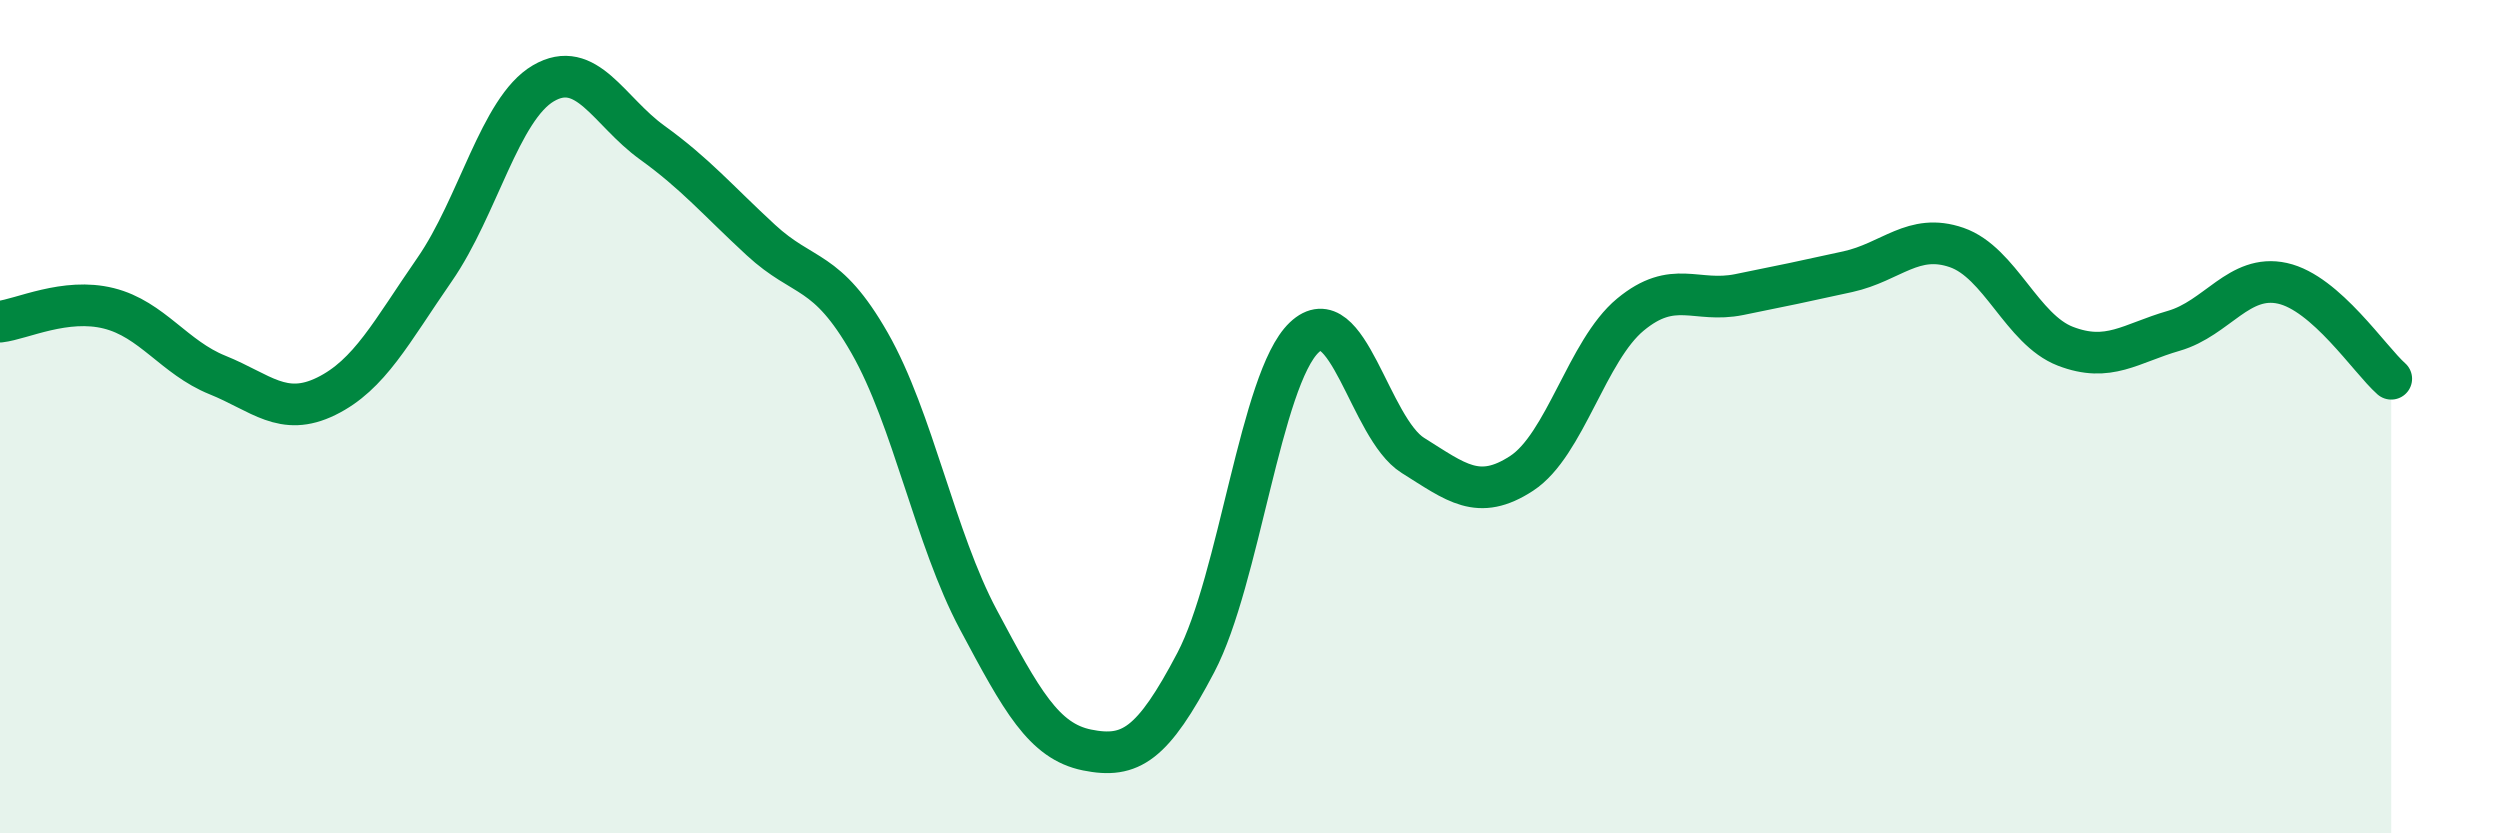
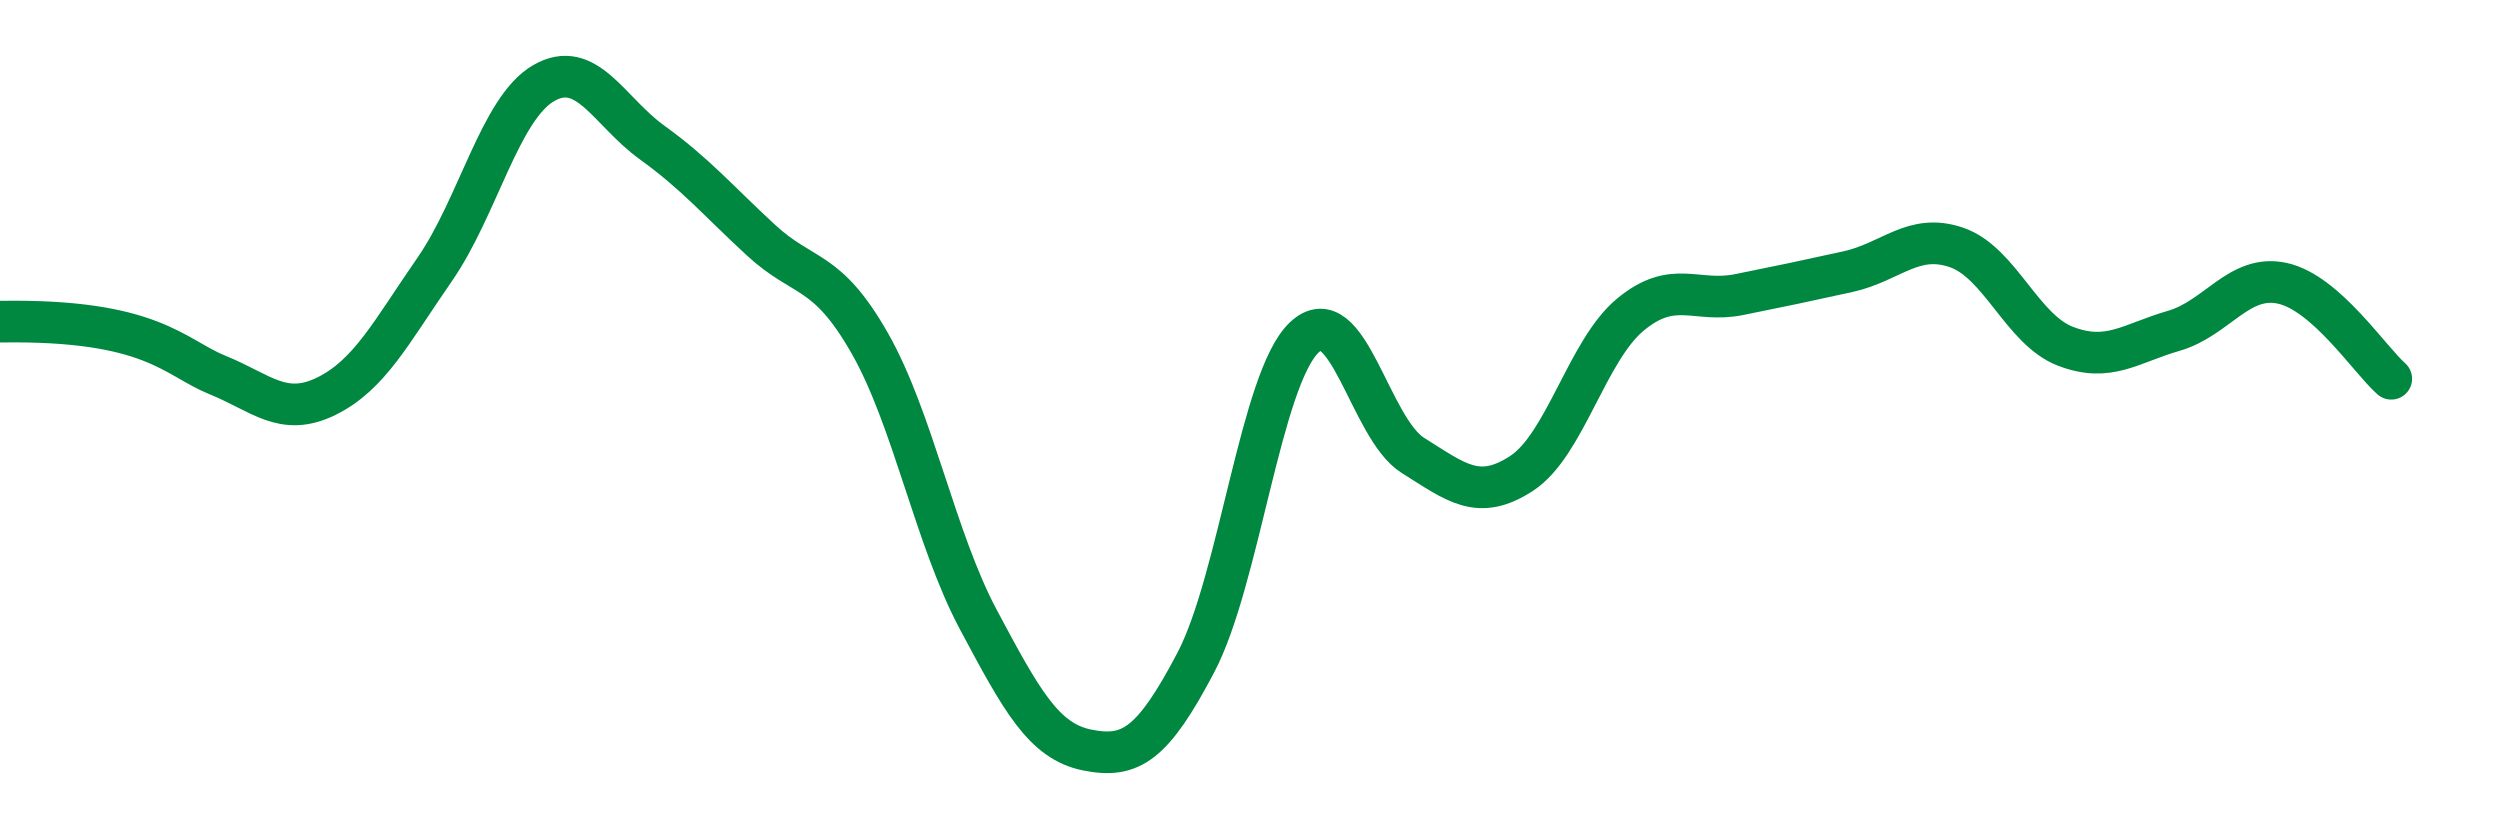
<svg xmlns="http://www.w3.org/2000/svg" width="60" height="20" viewBox="0 0 60 20">
-   <path d="M 0,7.72 C 0.52,7.66 1.57,7.14 2.61,7.4 C 3.65,7.66 4.18,8.58 5.22,9 C 6.26,9.42 6.79,10.02 7.83,9.51 C 8.87,9 9.39,7.97 10.43,6.47 C 11.47,4.97 12,2.61 13.04,2 C 14.08,1.39 14.61,2.67 15.65,3.42 C 16.69,4.17 17.22,4.8 18.26,5.76 C 19.3,6.72 19.83,6.41 20.87,8.23 C 21.91,10.05 22.44,12.92 23.48,14.87 C 24.52,16.82 25.05,17.79 26.09,18 C 27.13,18.21 27.66,17.88 28.7,15.9 C 29.74,13.92 30.26,9.09 31.3,8.1 C 32.34,7.11 32.87,10.28 33.91,10.93 C 34.95,11.58 35.48,12.04 36.52,11.36 C 37.56,10.68 38.09,8.41 39.13,7.55 C 40.17,6.69 40.7,7.28 41.74,7.07 C 42.78,6.86 43.31,6.75 44.35,6.52 C 45.39,6.29 45.92,5.58 46.96,5.94 C 48,6.3 48.53,7.91 49.57,8.31 C 50.61,8.71 51.13,8.24 52.17,7.94 C 53.21,7.64 53.74,6.57 54.78,6.8 C 55.82,7.03 56.87,8.63 57.39,9.09L57.39 20L0 20Z" fill="#008740" opacity="0.1" stroke-linecap="round" stroke-linejoin="round" />
-   <path d="M 0,7.72 C 0.52,7.66 1.57,7.14 2.61,7.4 C 3.65,7.66 4.18,8.58 5.22,9 C 6.26,9.42 6.79,10.02 7.83,9.51 C 8.87,9 9.39,7.97 10.43,6.47 C 11.47,4.97 12,2.61 13.04,2 C 14.08,1.39 14.61,2.67 15.65,3.42 C 16.69,4.17 17.22,4.8 18.26,5.76 C 19.3,6.72 19.83,6.41 20.87,8.23 C 21.91,10.05 22.44,12.92 23.48,14.87 C 24.52,16.82 25.05,17.79 26.09,18 C 27.13,18.21 27.66,17.88 28.7,15.9 C 29.74,13.92 30.26,9.09 31.3,8.1 C 32.34,7.11 32.87,10.28 33.91,10.93 C 34.95,11.58 35.48,12.04 36.52,11.36 C 37.56,10.68 38.09,8.41 39.13,7.55 C 40.17,6.69 40.7,7.28 41.74,7.07 C 42.78,6.86 43.31,6.75 44.35,6.52 C 45.39,6.29 45.92,5.58 46.96,5.94 C 48,6.3 48.53,7.91 49.57,8.31 C 50.61,8.71 51.13,8.24 52.17,7.94 C 53.21,7.64 53.74,6.57 54.78,6.8 C 55.82,7.03 56.87,8.63 57.39,9.09" stroke="#008740" stroke-width="1" fill="none" stroke-linecap="round" stroke-linejoin="round" />
+   <path d="M 0,7.72 C 3.65,7.66 4.18,8.58 5.22,9 C 6.26,9.42 6.79,10.02 7.83,9.51 C 8.87,9 9.39,7.97 10.43,6.47 C 11.47,4.97 12,2.61 13.04,2 C 14.08,1.39 14.61,2.67 15.65,3.42 C 16.69,4.17 17.22,4.8 18.26,5.76 C 19.3,6.72 19.83,6.41 20.87,8.23 C 21.91,10.05 22.44,12.92 23.48,14.87 C 24.52,16.82 25.05,17.79 26.09,18 C 27.13,18.21 27.66,17.88 28.7,15.9 C 29.74,13.92 30.26,9.09 31.3,8.1 C 32.34,7.11 32.87,10.28 33.91,10.93 C 34.95,11.58 35.48,12.04 36.52,11.36 C 37.56,10.68 38.09,8.41 39.13,7.55 C 40.17,6.69 40.7,7.28 41.74,7.07 C 42.78,6.86 43.31,6.75 44.35,6.52 C 45.39,6.29 45.92,5.58 46.96,5.94 C 48,6.3 48.53,7.91 49.57,8.31 C 50.61,8.71 51.13,8.24 52.17,7.94 C 53.21,7.64 53.74,6.57 54.78,6.8 C 55.82,7.03 56.87,8.63 57.39,9.09" stroke="#008740" stroke-width="1" fill="none" stroke-linecap="round" stroke-linejoin="round" />
</svg>